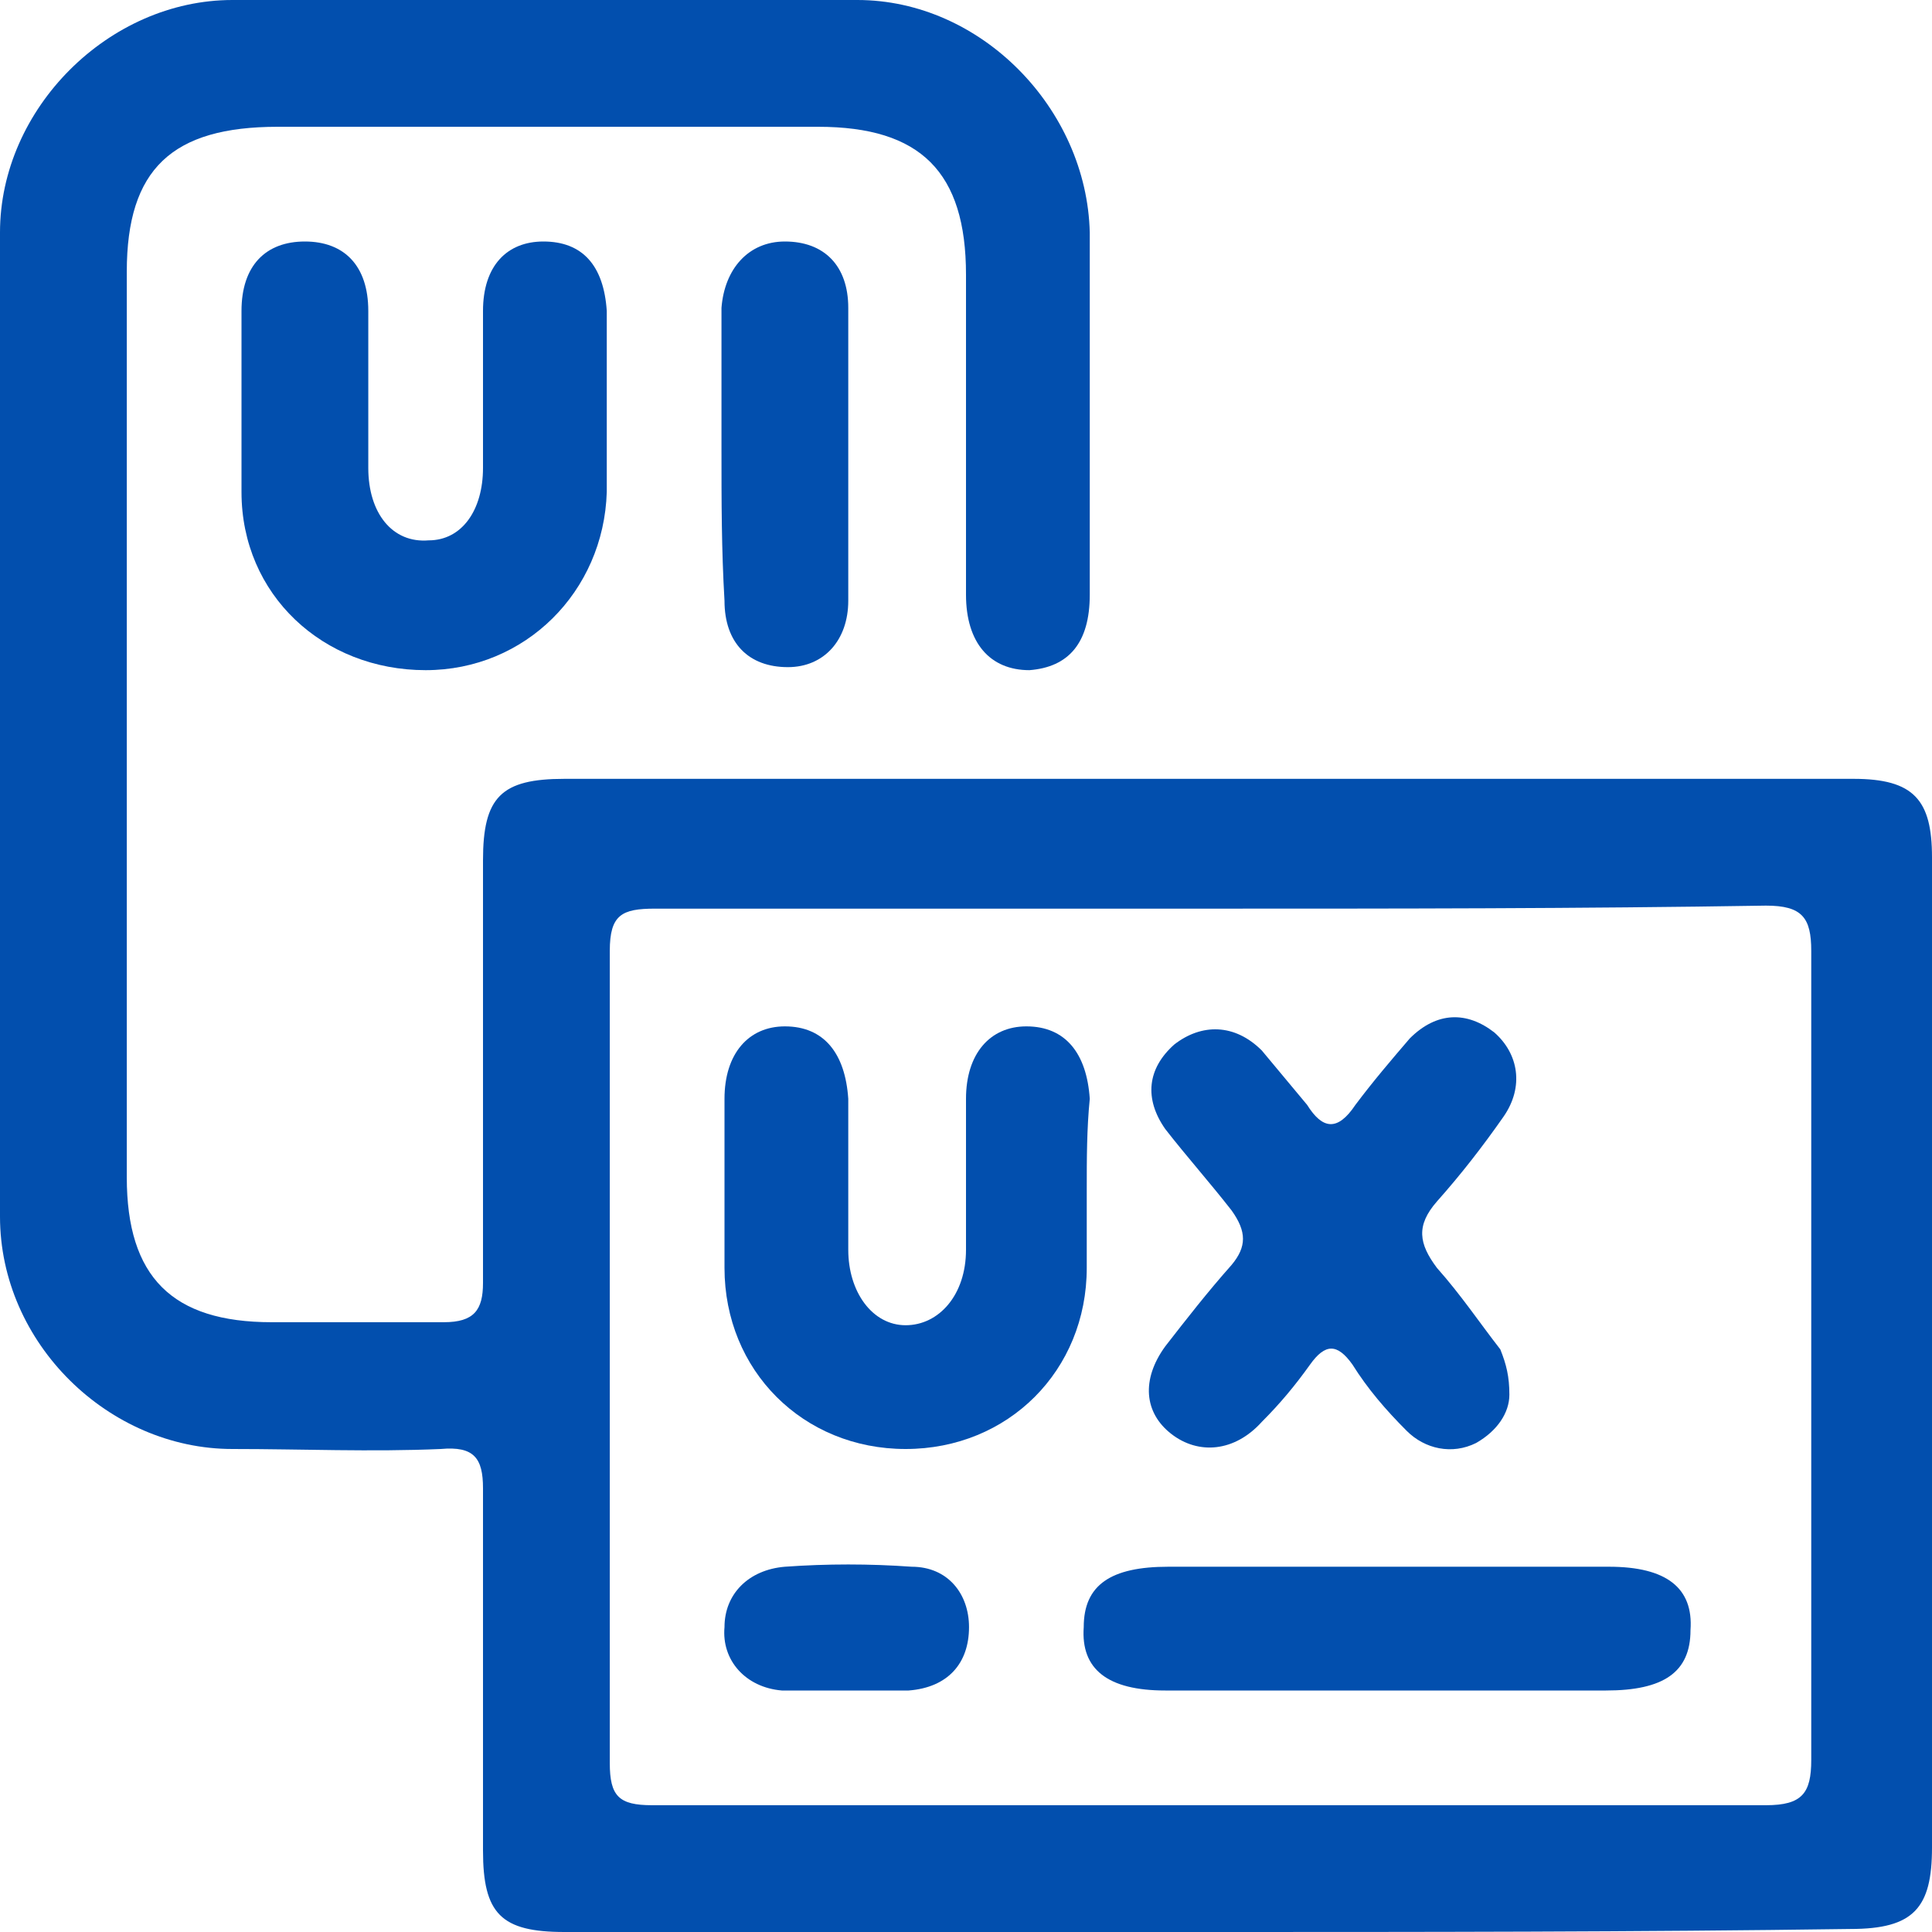
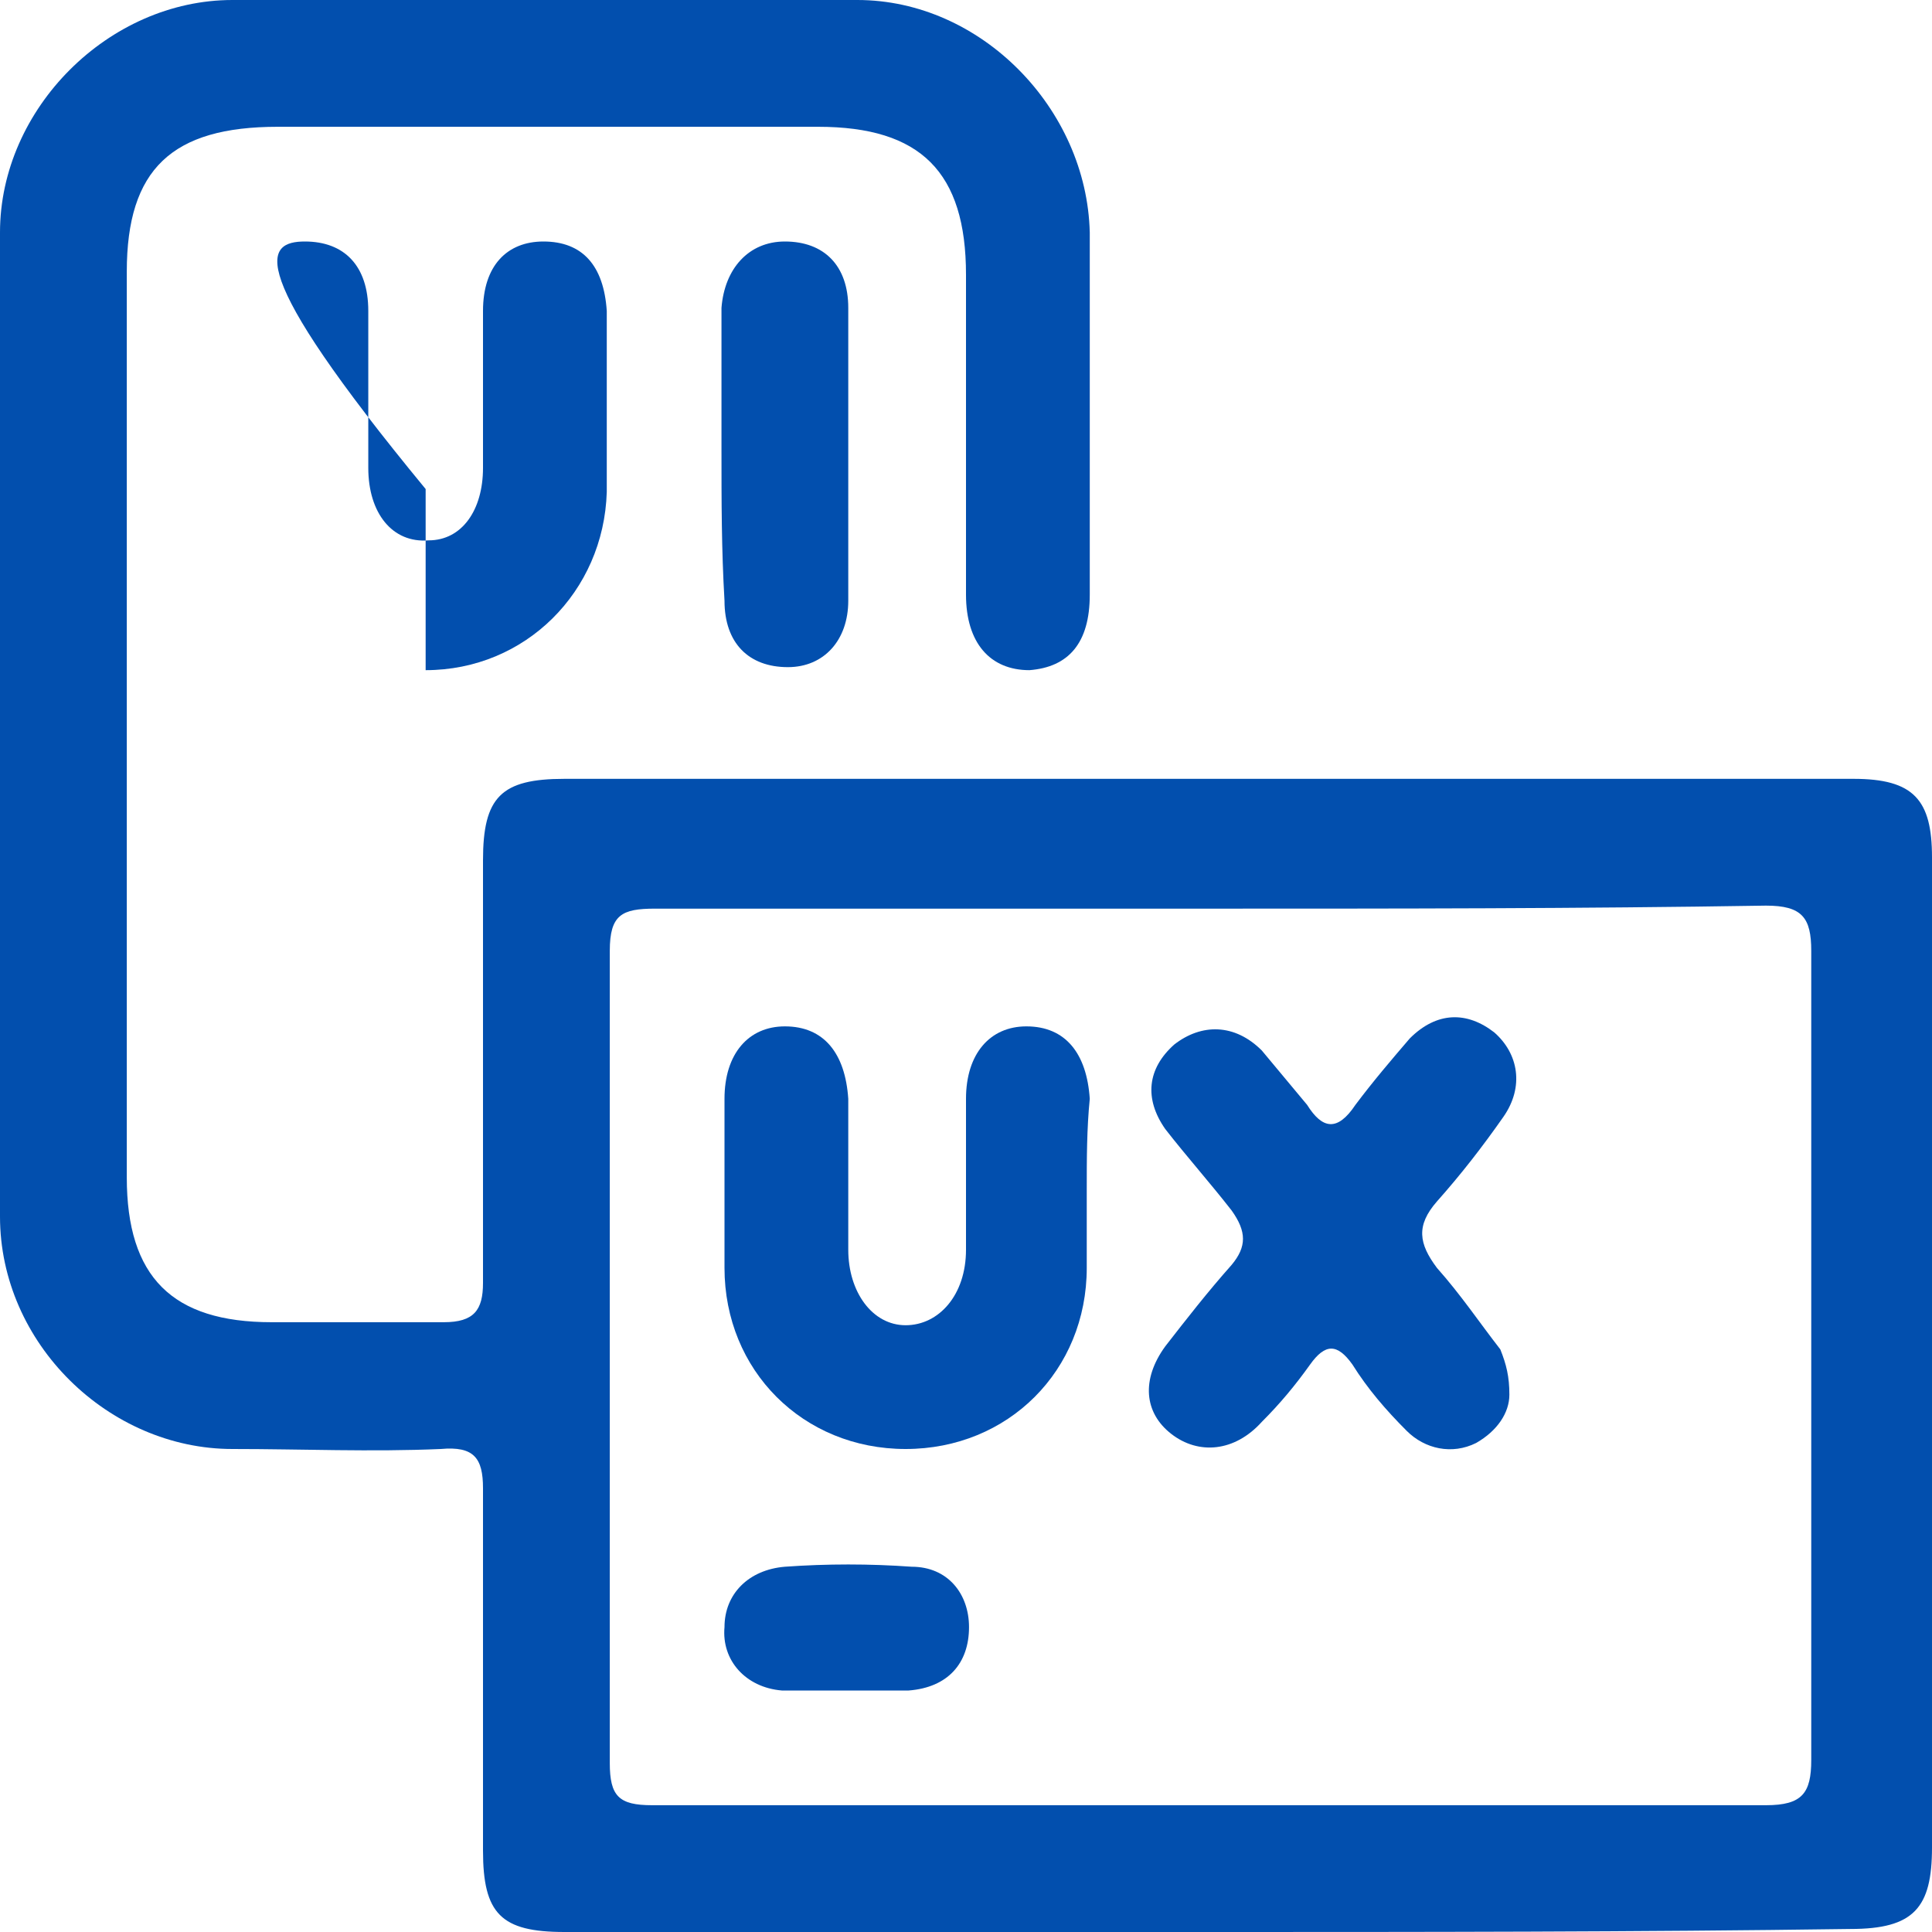
<svg xmlns="http://www.w3.org/2000/svg" version="1.1" id="Layer_1" x="0px" y="0px" width="64px" height="64px" viewBox="0 0 64 64" style="enable-background:new 0 0 64 64;" xml:space="preserve">
  <style type="text/css">
	.st0{fill:#024FAE;}
</style>
  <g>
    <path class="st0" d="M40,64c-7.1,0-14.2,0-21.3,0c-2.1,0-2.7-0.6-2.7-2.7c0-4,0-8,0-12c0-1-0.3-1.4-1.4-1.3c-2.3,0.1-4.6,0-6.9,0   C3.6,48,0,44.5,0,40.3C0,29.4,0,18.6,0,7.7C0,3.6,3.6,0,7.7,0c6.9,0,13.8,0,20.7,0c4.1,0,7.6,3.6,7.7,7.7c0,4,0,8,0,12   c0,1.6-0.7,2.4-2,2.5c-1.3,0-2.1-0.9-2.1-2.5c0-3.5,0-7.1,0-10.6c0-3.4-1.5-4.9-4.9-4.9c-6,0-12,0-17.9,0c-3.5,0-5,1.4-5,4.8   c0,10,0,20,0,30c0,3.3,1.5,4.8,4.8,4.8c1.9,0,3.8,0,5.7,0c1,0,1.3-0.4,1.3-1.3c0-4.7,0-9.3,0-14c0-2.1,0.6-2.7,2.7-2.7   c14.2,0,28.5,0,42.7,0c2,0,2.6,0.7,2.6,2.6c0,10.9,0,21.8,0,32.8c0,2-0.6,2.7-2.7,2.7C54.2,64,47.1,64,40,64z M40.1,30.1   c-6.1,0-12.3,0-18.4,0c-1.1,0-1.5,0.2-1.5,1.4c0,9,0,17.9,0,26.9c0,1.1,0.3,1.4,1.4,1.4c12.3,0,24.6,0,36.9,0   c1.2,0,1.5-0.4,1.5-1.5c0-8.9,0-17.9,0-26.8c0-1.1-0.3-1.5-1.5-1.5C52.3,30.1,46.2,30.1,40.1,30.1z" />
-     <path class="st0" d="M20.1,13.4c0,1,0,1.9,0,2.9c-0.1,3.3-2.7,5.9-6,5.9c-3.4,0-6.1-2.5-6.1-5.9c0-2,0-4,0-6C8,8.8,8.8,8,10.1,8   s2.1,0.8,2.1,2.3c0,1.7,0,3.5,0,5.2c0,1.5,0.8,2.5,2,2.4c1.1,0,1.8-1,1.8-2.4c0-1.7,0-3.5,0-5.2C16,8.8,16.8,8,18,8   c1.3,0,2,0.8,2.1,2.3c0,0.1,0,0.2,0,0.2C20.1,11.5,20.1,12.4,20.1,13.4z" />
+     <path class="st0" d="M20.1,13.4c0,1,0,1.9,0,2.9c-0.1,3.3-2.7,5.9-6,5.9c0-2,0-4,0-6C8,8.8,8.8,8,10.1,8   s2.1,0.8,2.1,2.3c0,1.7,0,3.5,0,5.2c0,1.5,0.8,2.5,2,2.4c1.1,0,1.8-1,1.8-2.4c0-1.7,0-3.5,0-5.2C16,8.8,16.8,8,18,8   c1.3,0,2,0.8,2.1,2.3c0,0.1,0,0.2,0,0.2C20.1,11.5,20.1,12.4,20.1,13.4z" />
    <path class="st0" d="M23.9,14.9c0-1.6,0-3.1,0-4.7C24,8.9,24.8,8,26,8c1.3,0,2.1,0.8,2.1,2.2c0,3.2,0,6.5,0,9.7   c0,1.3-0.8,2.2-2,2.2c-1.3,0-2.1-0.8-2.1-2.2C23.9,18.2,23.9,16.6,23.9,14.9z" />
    <path class="st0" d="M50,46.2c0,0.6-0.4,1.2-1.1,1.6c-0.8,0.4-1.7,0.2-2.3-0.4c-0.7-0.7-1.3-1.4-1.8-2.2c-0.5-0.7-0.9-0.7-1.4,0   s-1,1.3-1.6,1.9c-0.9,1-2.1,1.1-3,0.4c-0.9-0.7-1-1.8-0.2-2.9c0.7-0.9,1.4-1.8,2.2-2.7c0.5-0.6,0.5-1.1,0-1.8   c-0.7-0.9-1.5-1.8-2.2-2.7c-0.7-1-0.6-2,0.3-2.8c0.9-0.7,2-0.7,2.9,0.2c0.5,0.6,1,1.2,1.5,1.8c0.5,0.8,1,0.9,1.6,0   c0.6-0.8,1.2-1.5,1.8-2.2c0.9-0.9,1.9-0.9,2.8-0.2c0.8,0.7,1,1.8,0.3,2.8s-1.4,1.9-2.2,2.8c-0.7,0.8-0.6,1.4,0,2.2   c0.8,0.9,1.4,1.8,2.1,2.7C49.9,45.2,50,45.6,50,46.2z" />
    <path class="st0" d="M36,39.4c0,0.9,0,1.7,0,2.6c0,3.4-2.6,6-6,6s-6-2.6-6-6c0-1.9,0-3.7,0-5.6c0-1.5,0.8-2.4,2-2.4   c1.3,0,2,0.9,2.1,2.4c0,1.7,0,3.3,0,5c0,1.4,0.8,2.5,1.9,2.5s2-1,2-2.5c0-1.7,0-3.3,0-5c0-1.5,0.8-2.4,2-2.4c1.3,0,2,0.9,2.1,2.4   C36,37.4,36,38.4,36,39.4z" />
-     <path class="st0" d="M46.1,51.9c2.4,0,4.8,0,7.2,0c1.9,0,2.8,0.7,2.7,2.1c0,1.4-0.9,2-2.8,2c-4.9,0-9.7,0-14.6,0   c-1.9,0-2.8-0.7-2.7-2.1c0-1.4,0.9-2,2.8-2C41.2,51.9,43.6,51.9,46.1,51.9z" />
    <path class="st0" d="M28,56c-0.7,0-1.4,0-2.1,0c-1.2-0.1-2-1-1.9-2.1c0-1.1,0.8-1.9,2-2c1.4-0.1,2.8-0.1,4.2,0c1.2,0,1.9,0.9,1.9,2   c0,1.2-0.7,2-2,2.1C29.4,56,28.7,56,28,56z" />
  </g>
</svg>